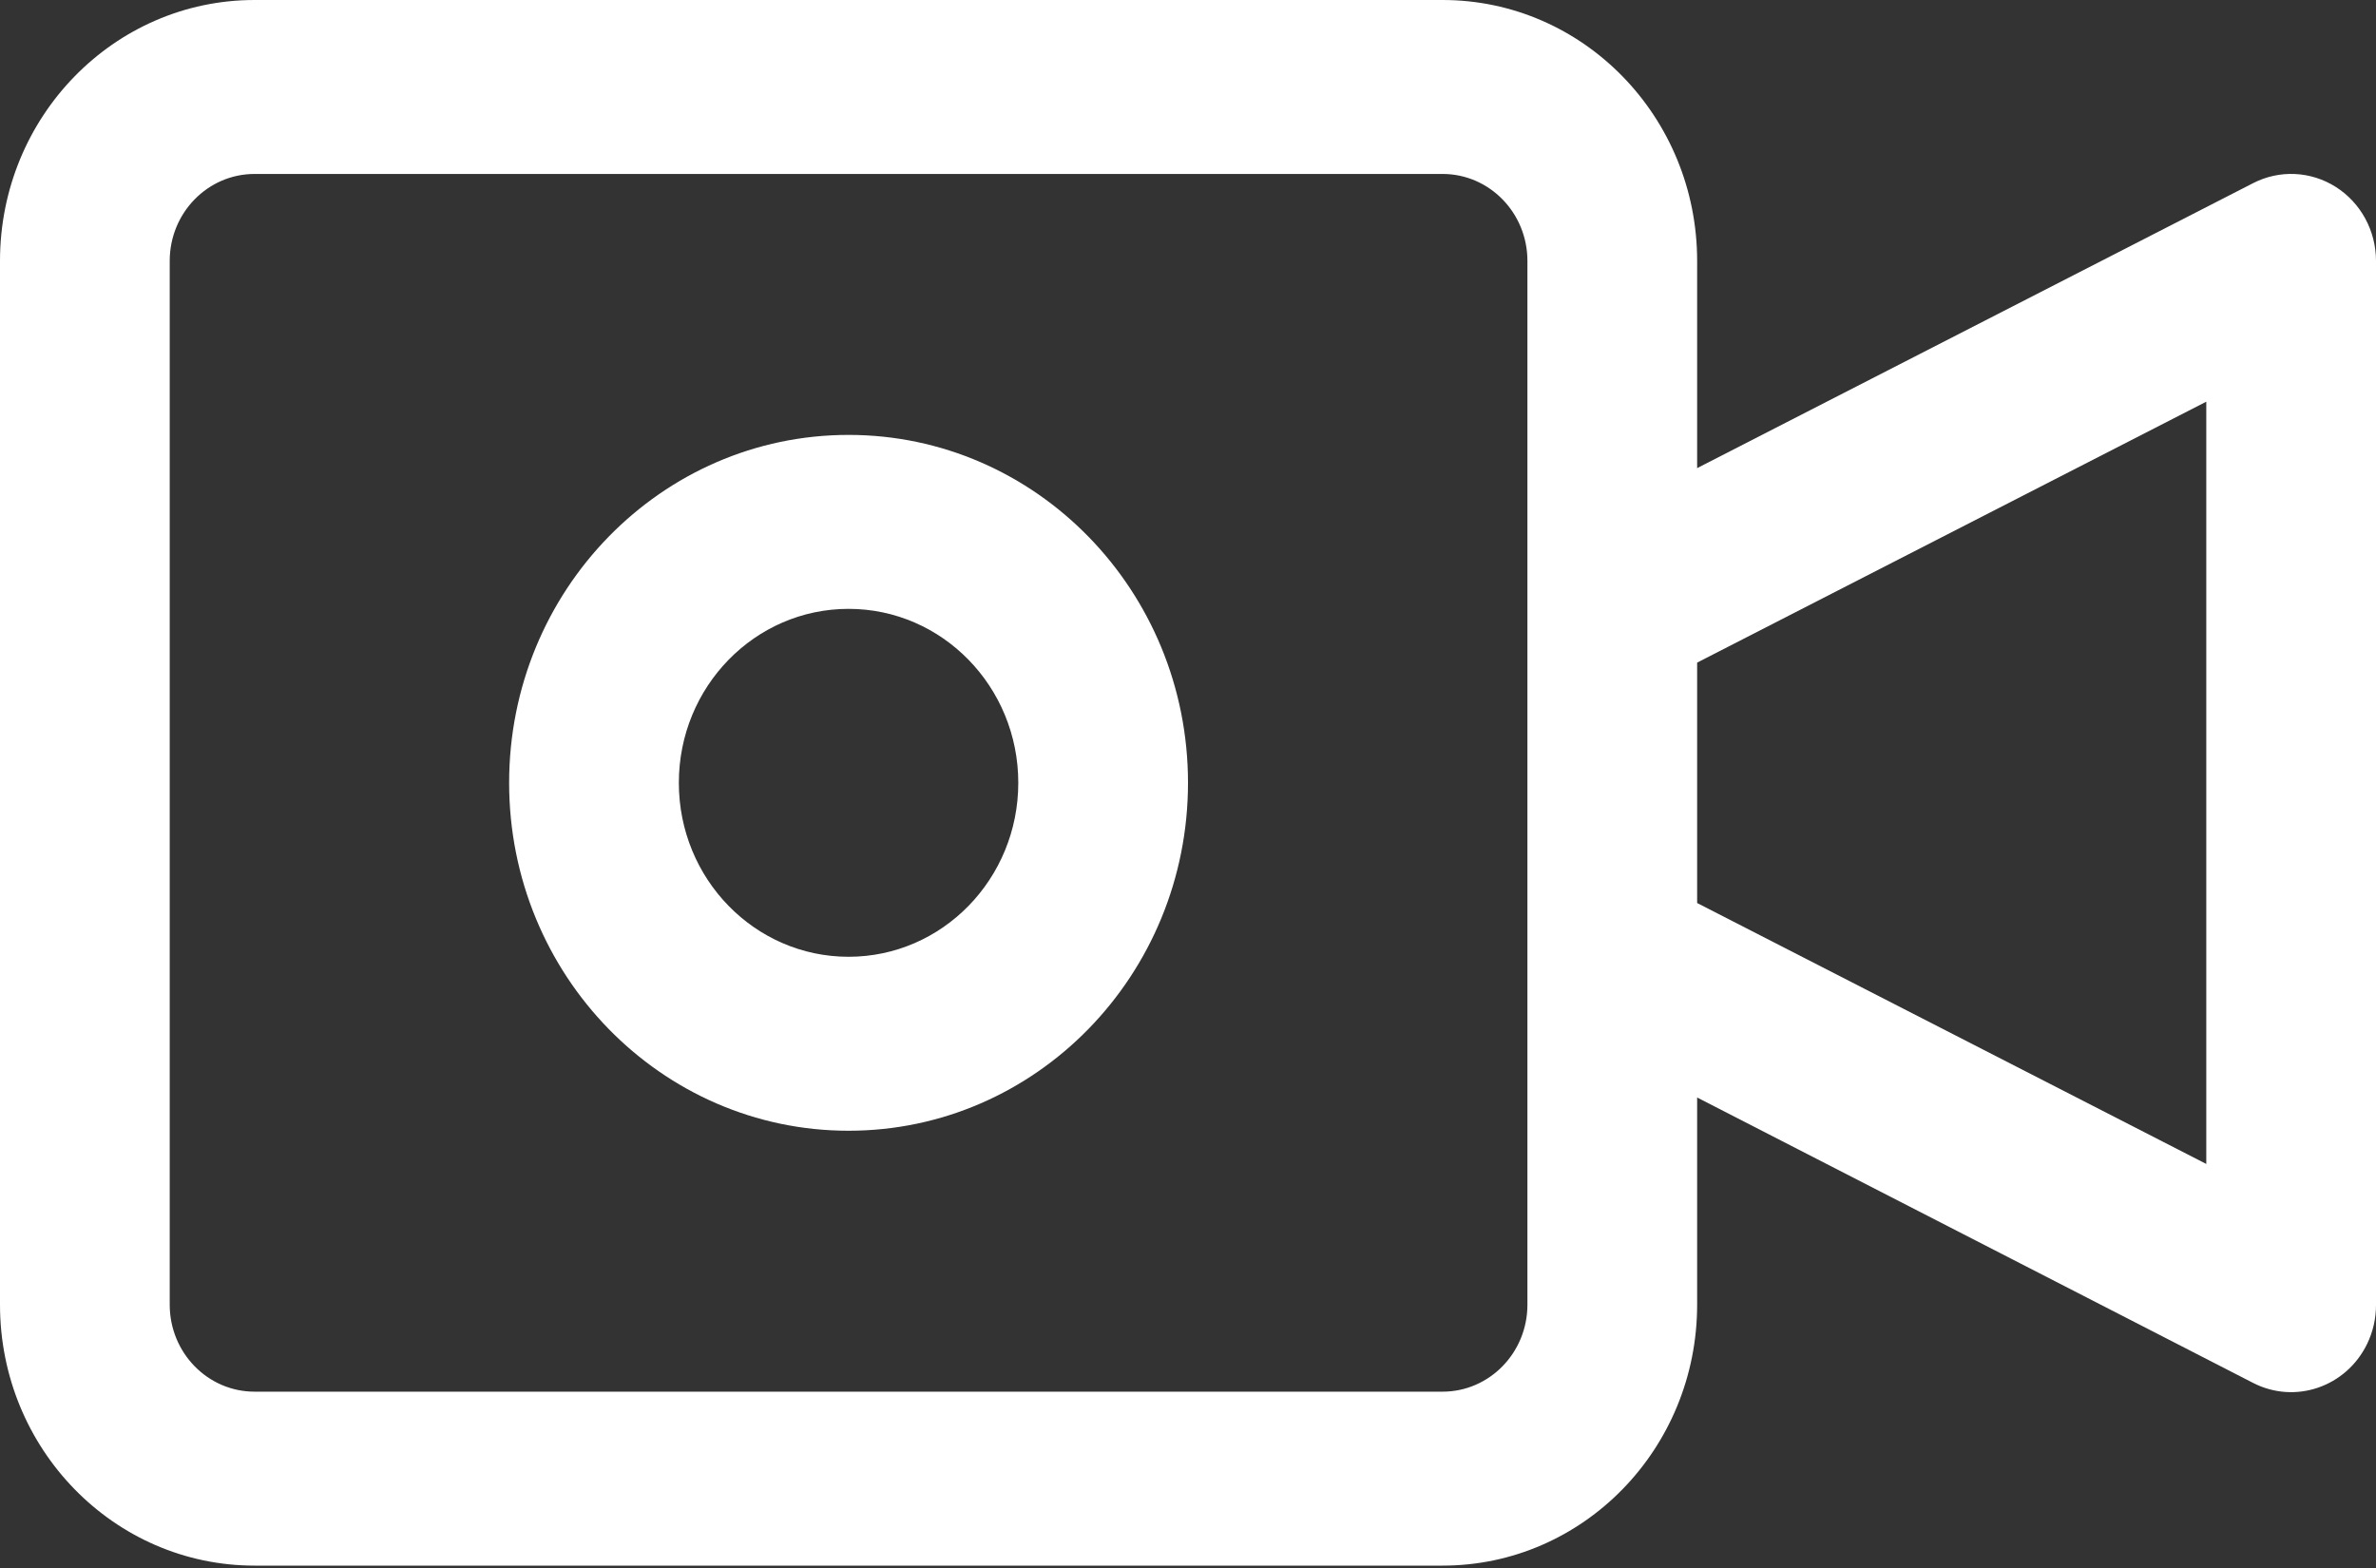
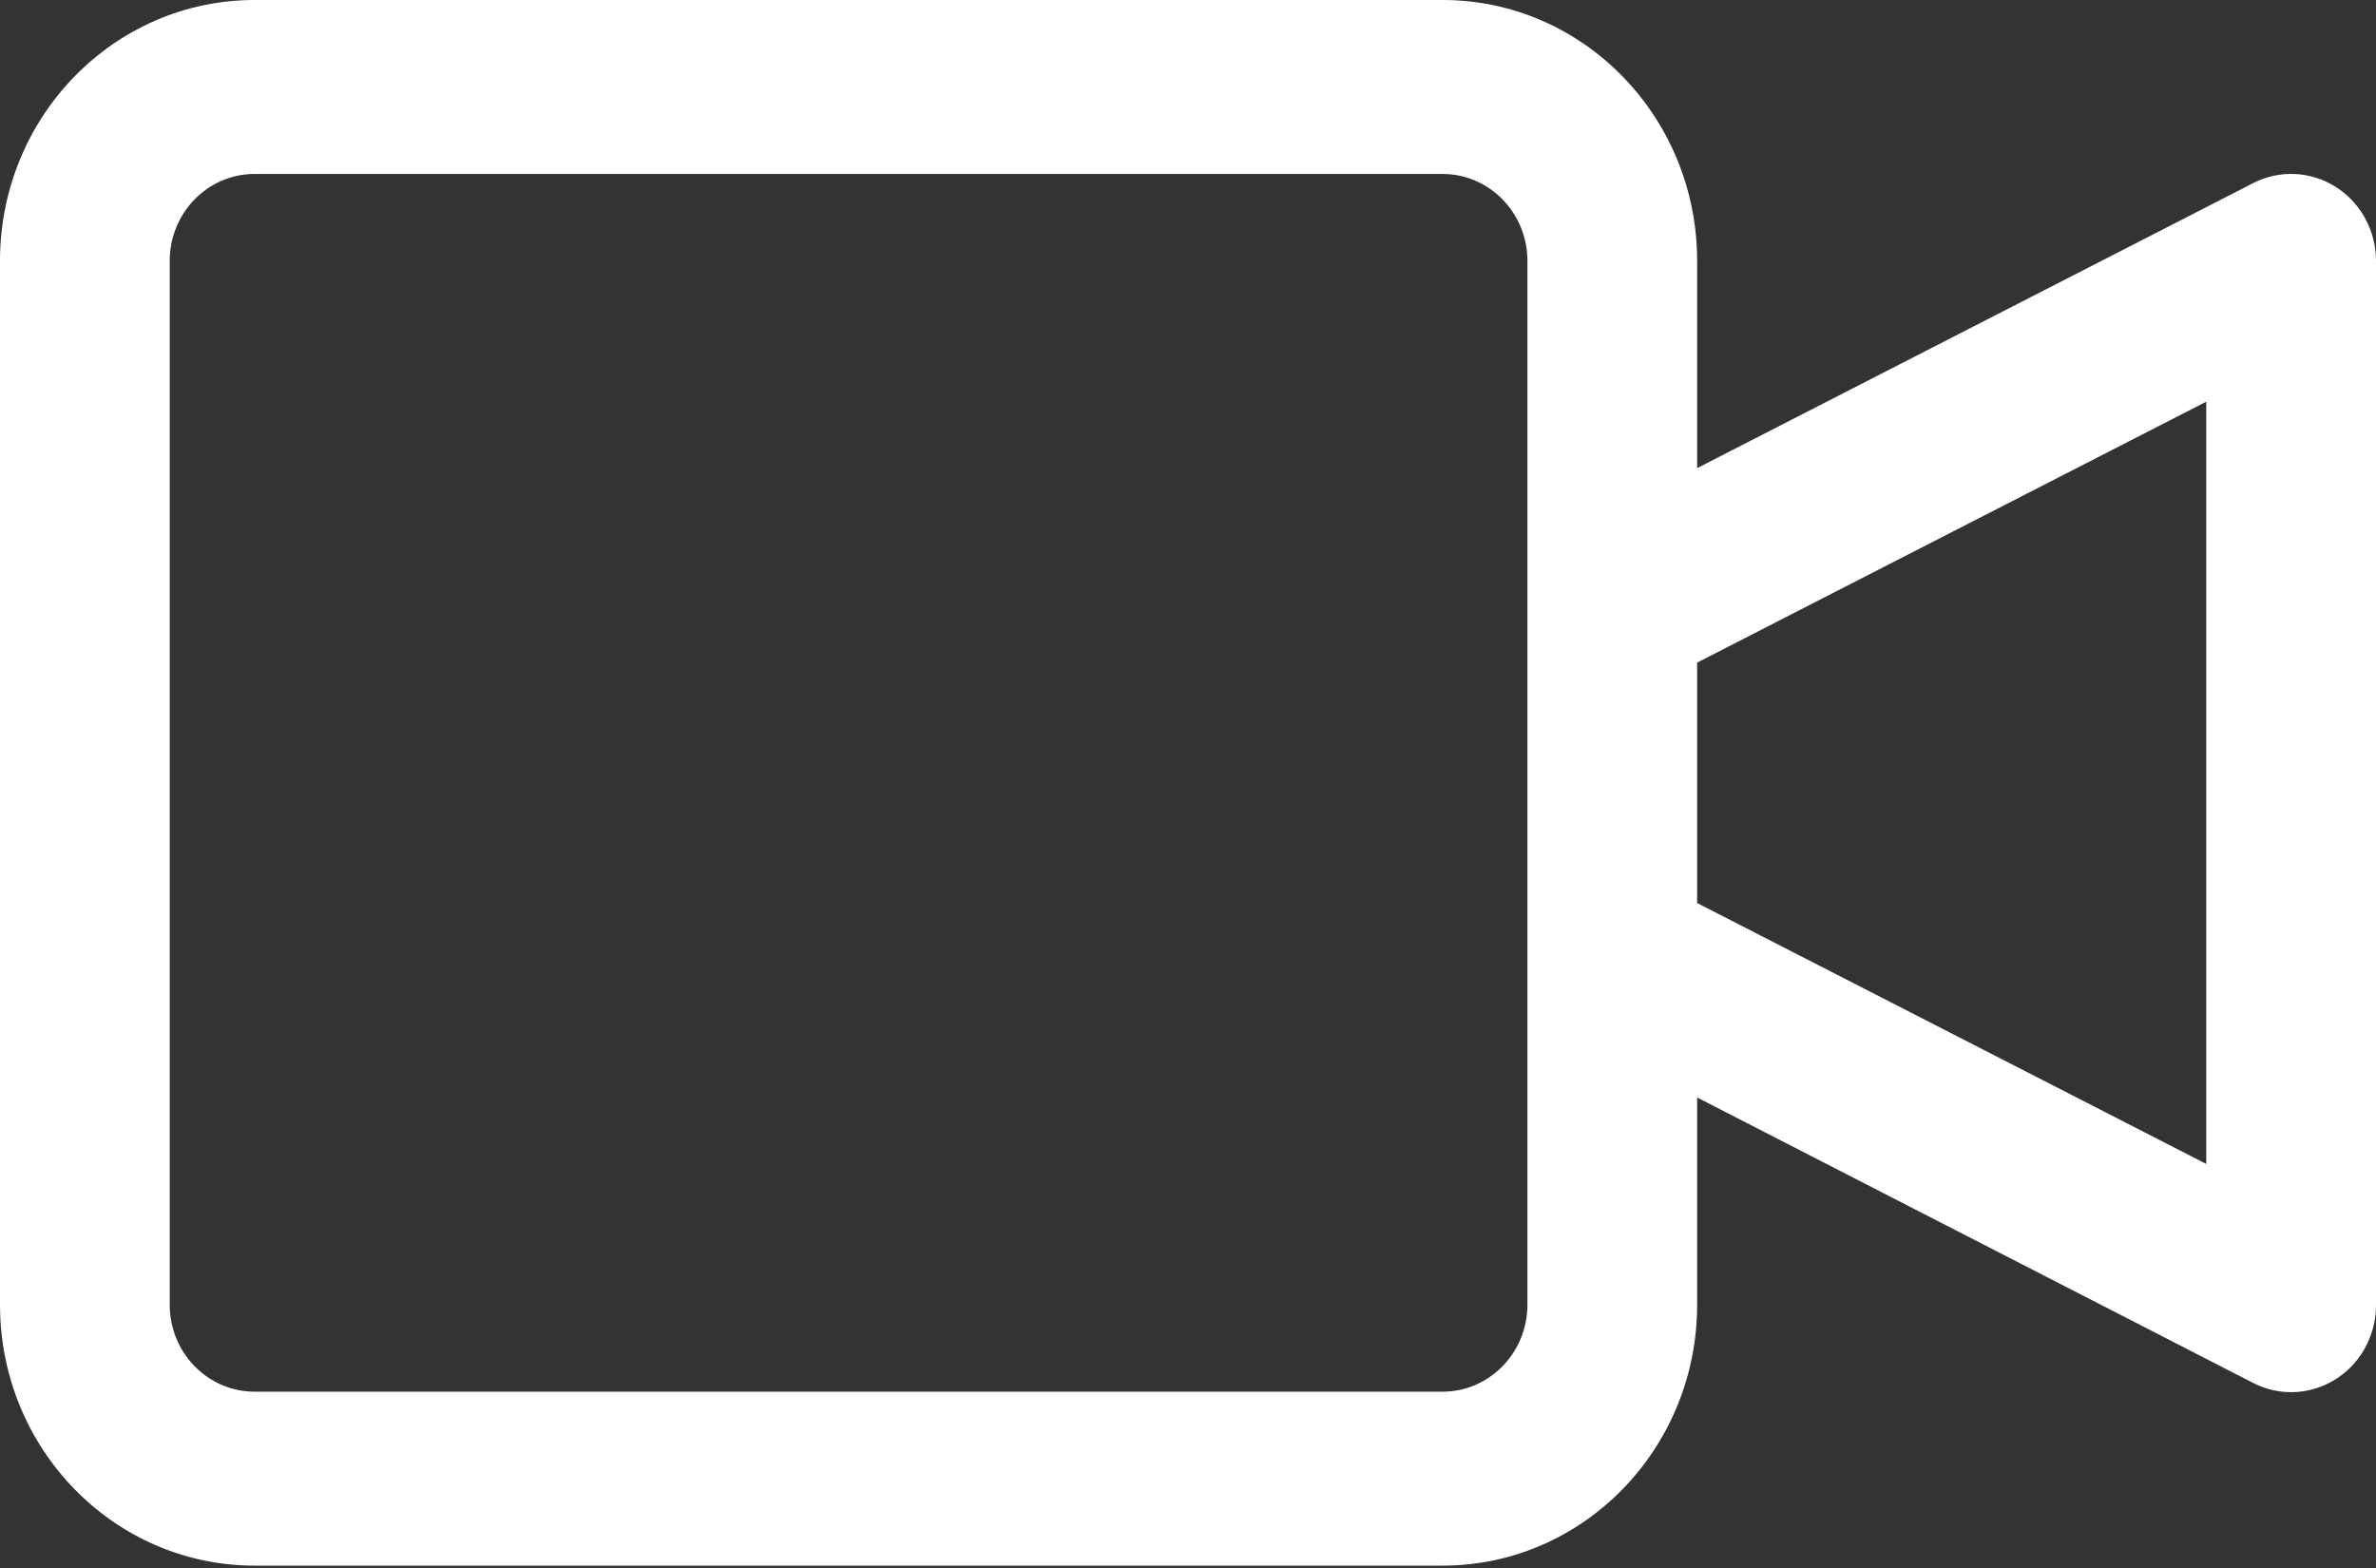
<svg xmlns="http://www.w3.org/2000/svg" width="200" height="132" viewBox="0 0 200 132" fill="none">
  <rect x="0" y="0" width="200" height="132" fill="#333333" stroke="none" />
  <path d="M196.614 15.736C194.508 14.401 191.878 14.279 189.664 15.414L142.857 39.408V21.967C142.857 9.835 133.263 0 121.428 0H21.428C9.594 0 0 9.835 0 21.967V109.833C0 121.965 9.594 131.8 21.428 131.8H121.428C133.263 131.8 142.857 121.965 142.857 109.833V92.392L189.664 116.423C193.193 118.231 197.483 116.764 199.247 113.146C199.748 112.118 200.006 110.983 200 109.833V21.967C200.001 19.428 198.72 17.071 196.614 15.736ZM128.571 109.833C128.571 113.877 125.373 117.156 121.428 117.156H21.428C17.483 117.156 14.286 113.877 14.286 109.833V21.967C14.286 17.923 17.483 14.644 21.428 14.644H121.428C125.373 14.644 128.571 17.923 128.571 21.967V109.833ZM185.714 97.986L142.857 76.02V55.781L185.714 33.815V97.986Z" fill="white" />
-   <path d="M71.428 36.612C55.648 36.612 42.856 49.725 42.856 65.901C42.856 82.077 55.648 95.19 71.428 95.19C87.208 95.19 100 82.077 100 65.901C100 49.725 87.207 36.612 71.428 36.612ZM71.428 80.545C63.538 80.545 57.142 73.989 57.142 65.901C57.142 57.813 63.538 51.256 71.428 51.256C79.318 51.256 85.714 57.813 85.714 65.901C85.714 73.989 79.318 80.545 71.428 80.545Z" fill="white" />
</svg>